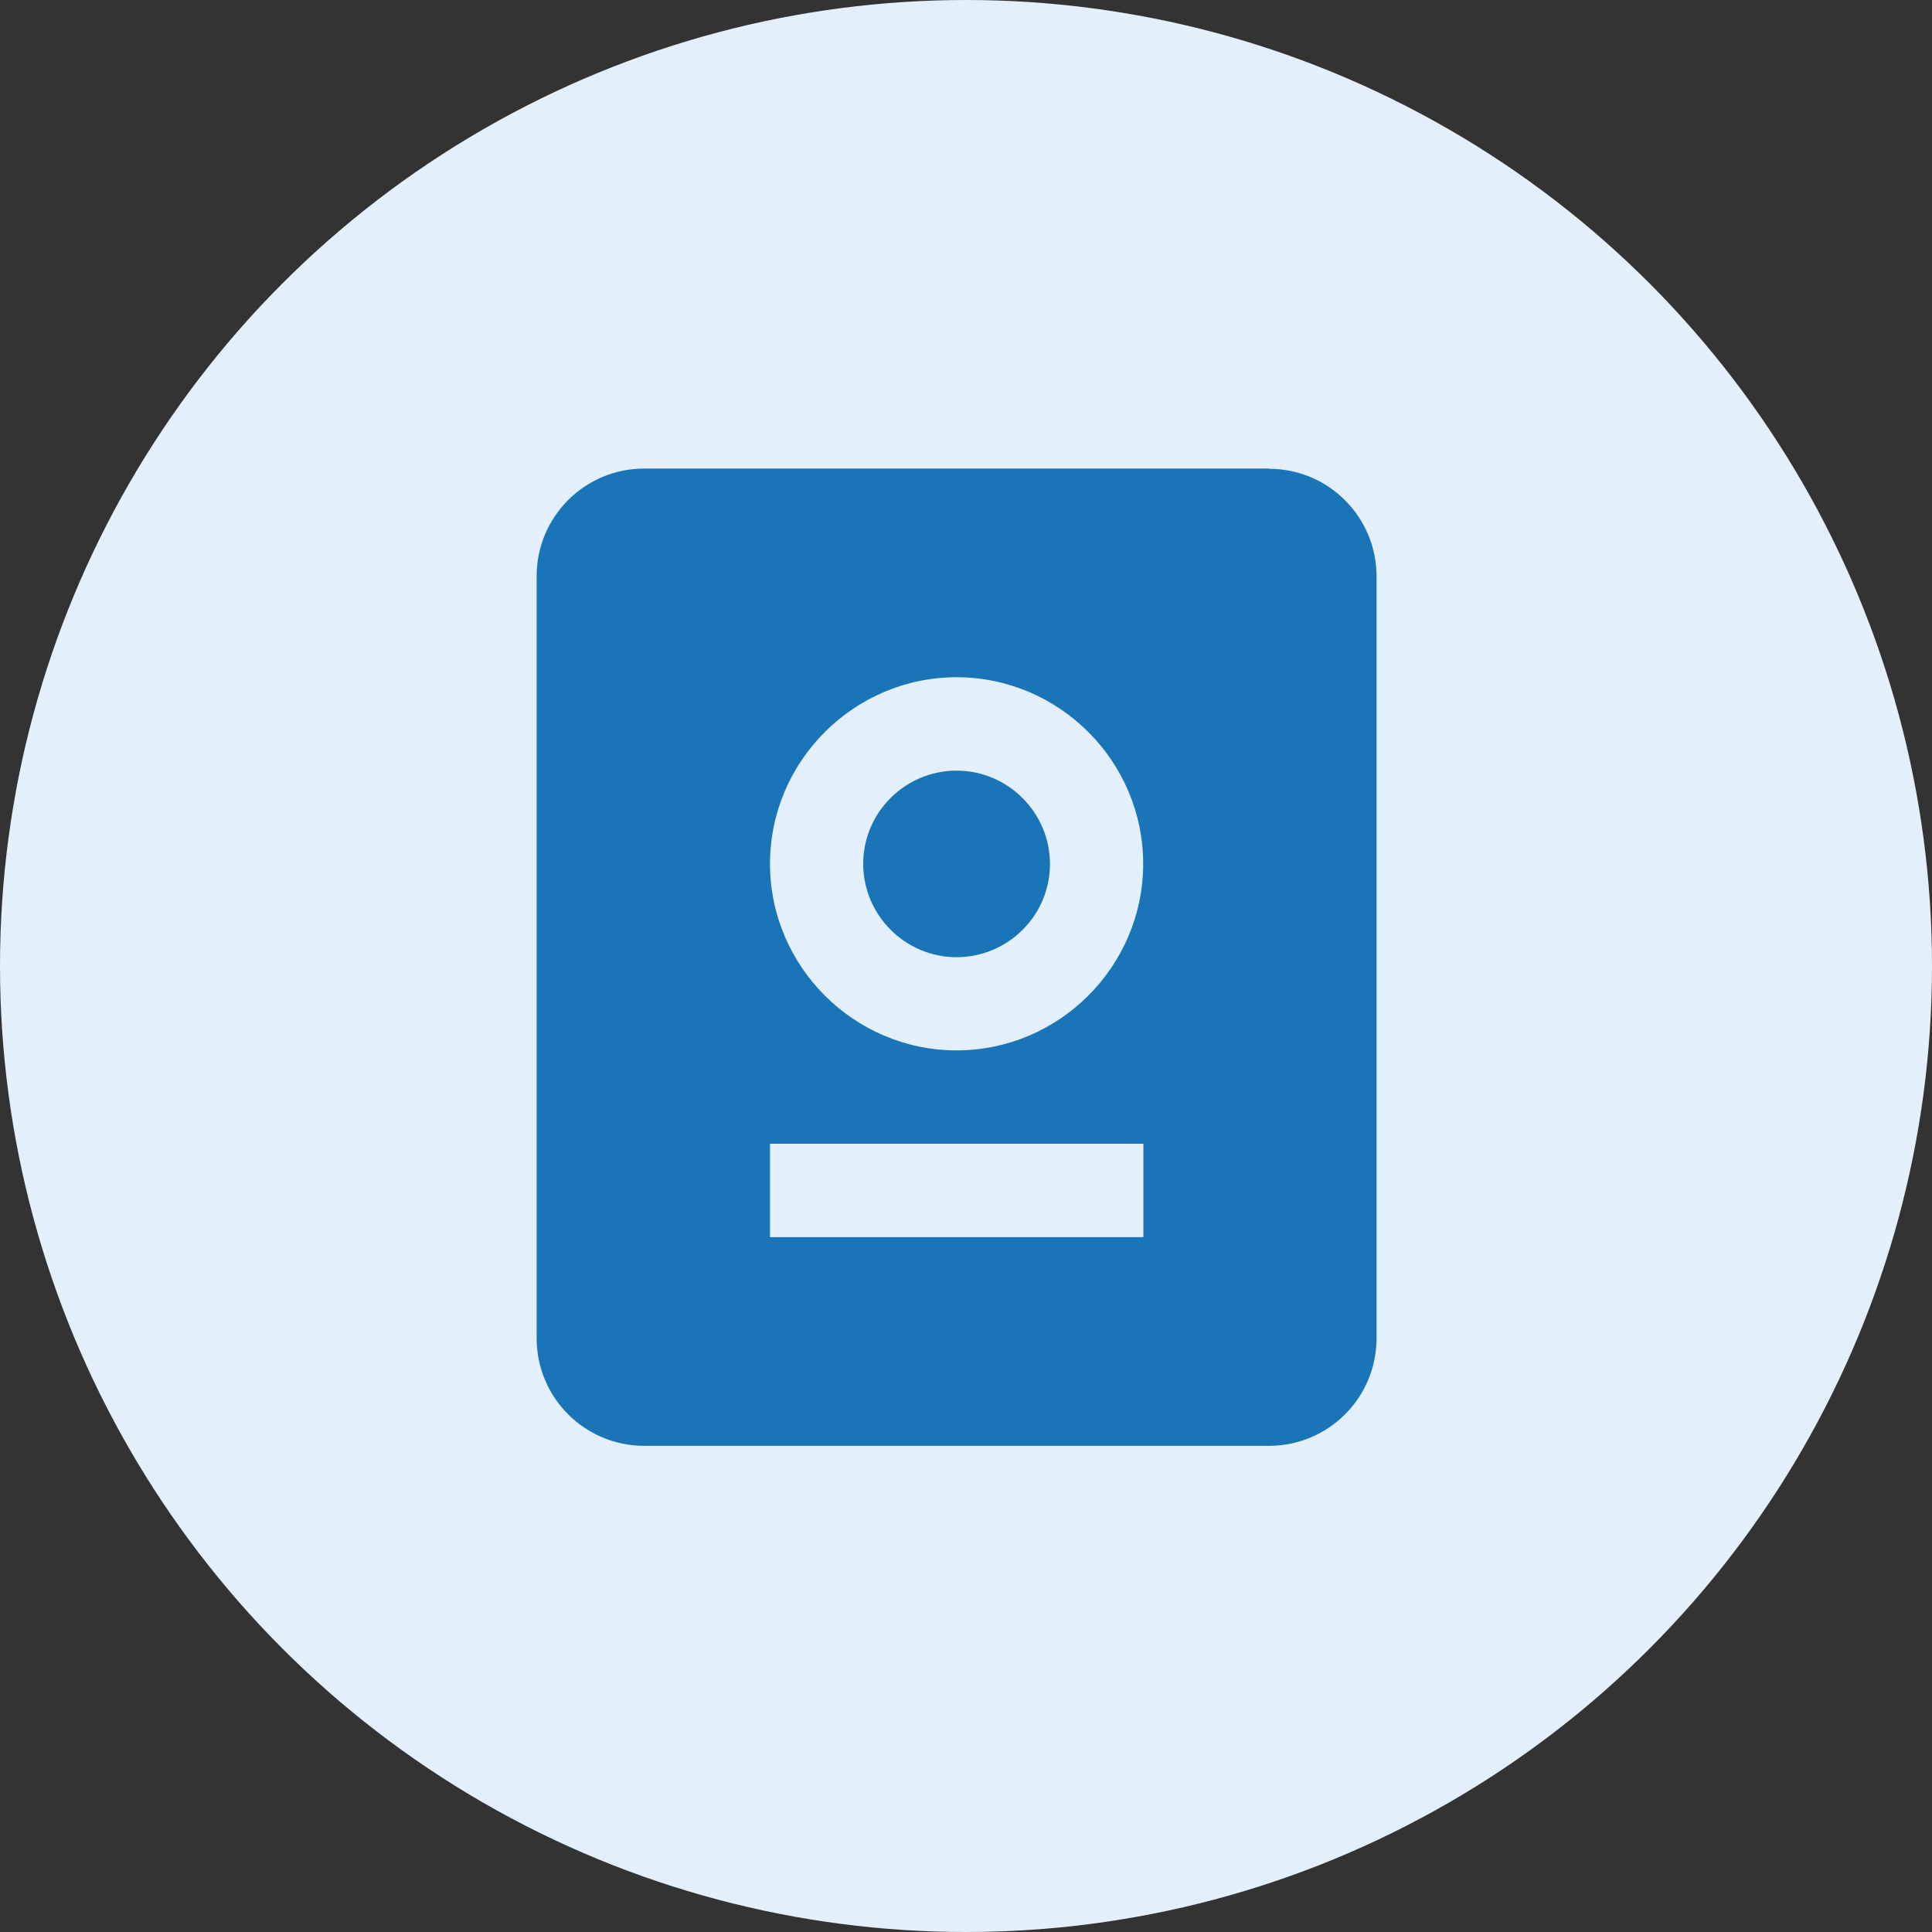
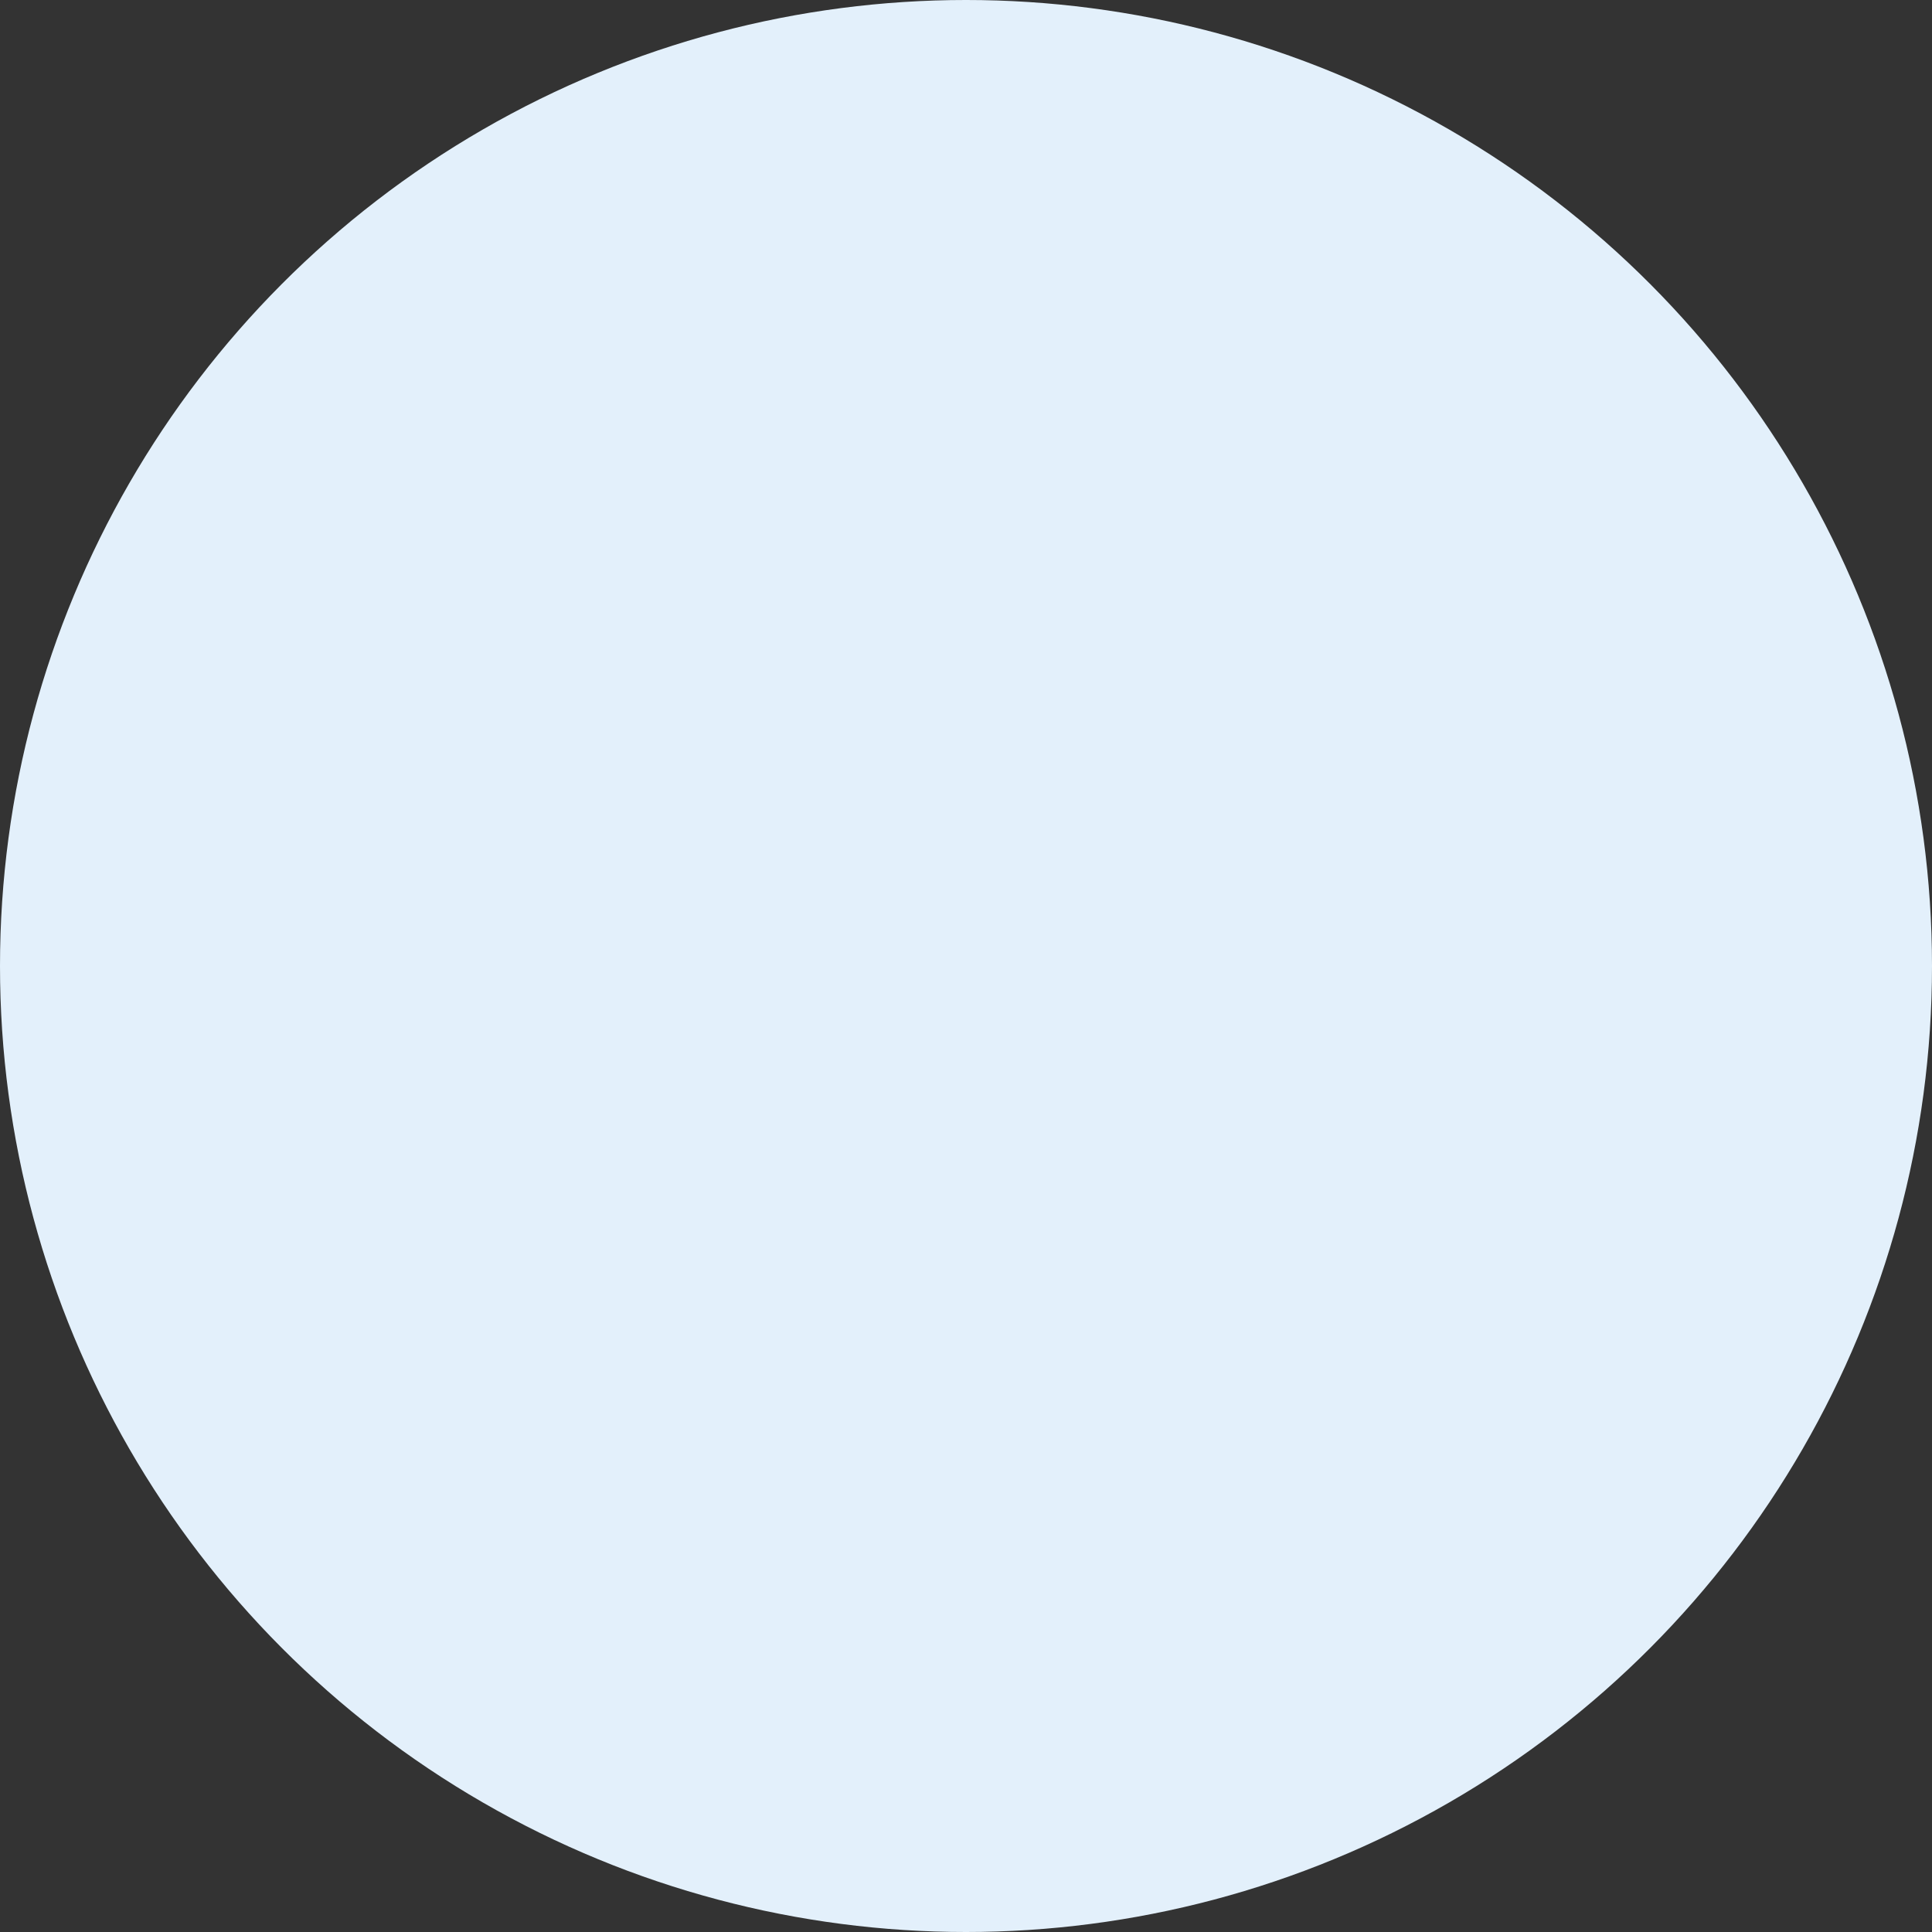
<svg xmlns="http://www.w3.org/2000/svg" width="80" height="80" viewBox="0 0 80 80" fill="none">
  <rect x="0" y="0" width="80" height="80" fill="#333333" stroke="none" />
  <circle cx="40" cy="40" r="40" fill="#E3F0FB" />
-   <path d="M52.544 19.411C55.007 19.411 57 21.404 57 23.867V55.413C57 57.876 55.007 59.869 52.544 59.869H26.677C24.213 59.869 22.221 57.876 22.221 55.413V23.858C22.221 21.395 24.213 19.402 26.677 19.402H52.544V19.411ZM47.336 47.361H31.884V51.228H47.345V47.361H47.336ZM39.61 28.043C35.362 28.043 31.884 31.52 31.884 35.768C31.884 40.016 35.362 43.494 39.61 43.494C43.858 43.494 47.336 40.016 47.336 35.768C47.336 31.52 43.858 28.043 39.61 28.043ZM39.61 31.91C41.739 31.91 43.477 33.649 43.477 35.777C43.477 37.906 41.739 39.635 39.61 39.635C37.482 39.635 35.743 37.897 35.743 35.768C35.743 33.64 37.482 31.91 39.61 31.91Z" fill="#1975B7" />
</svg>